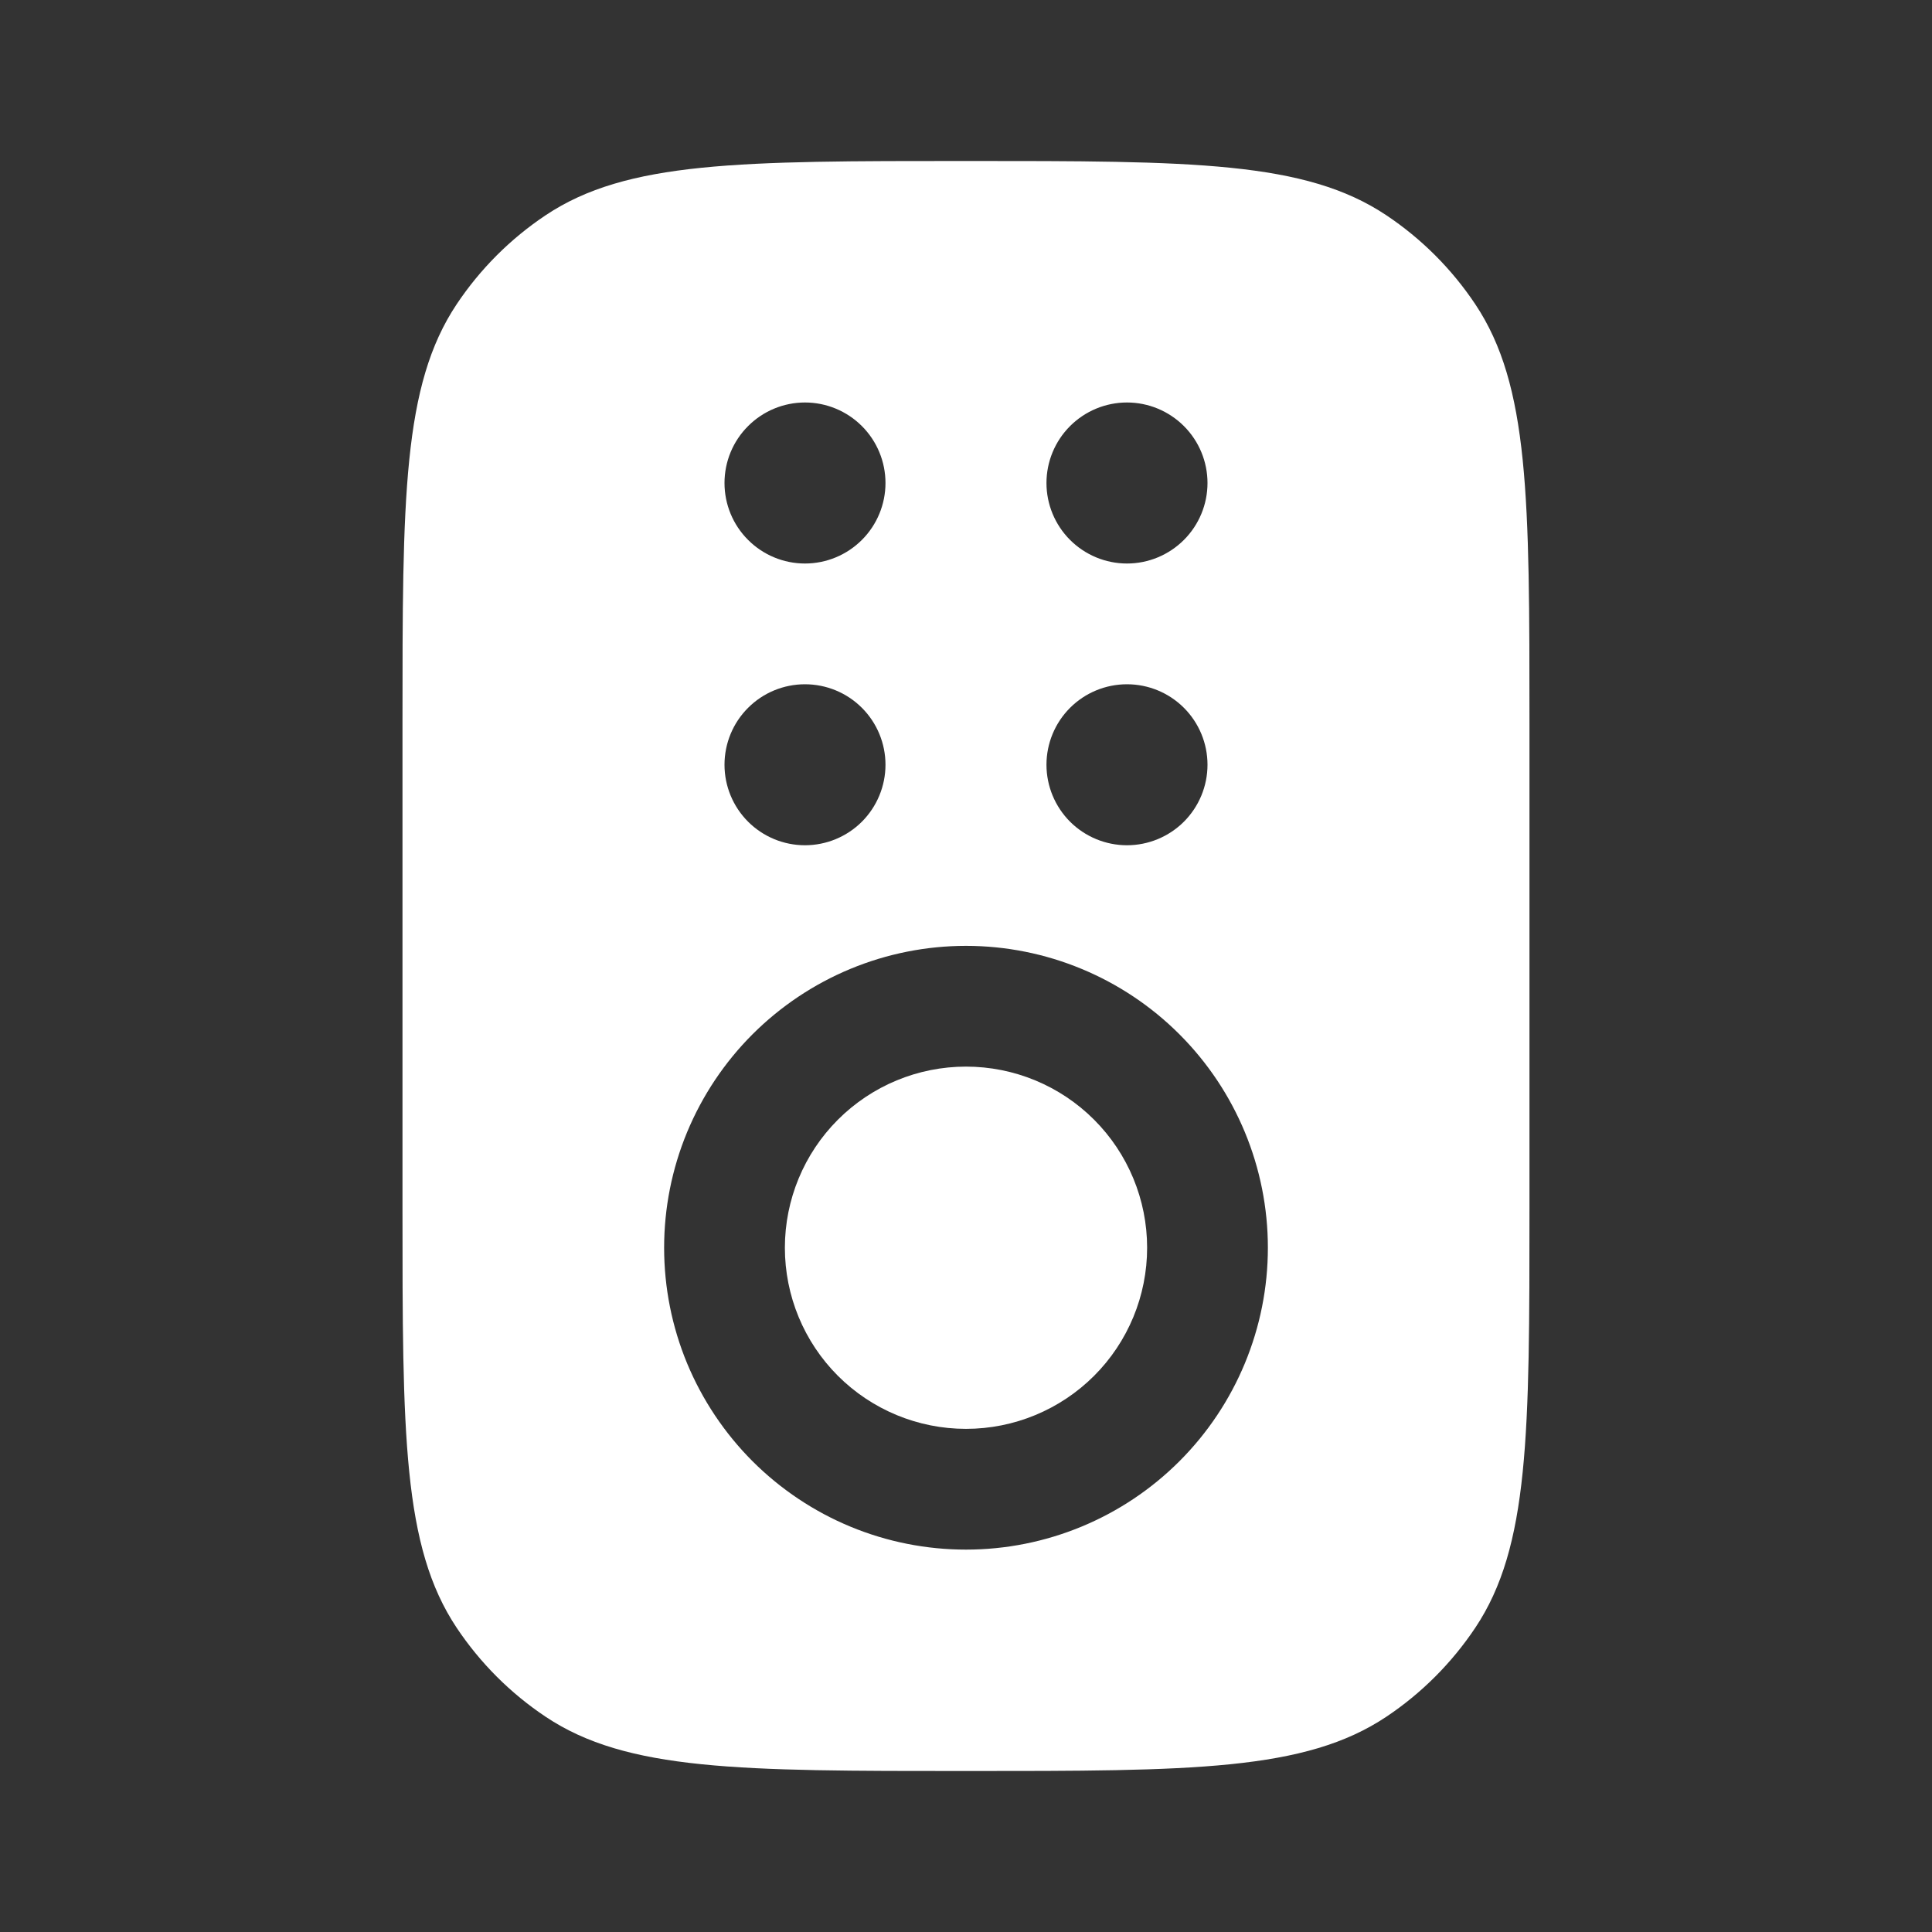
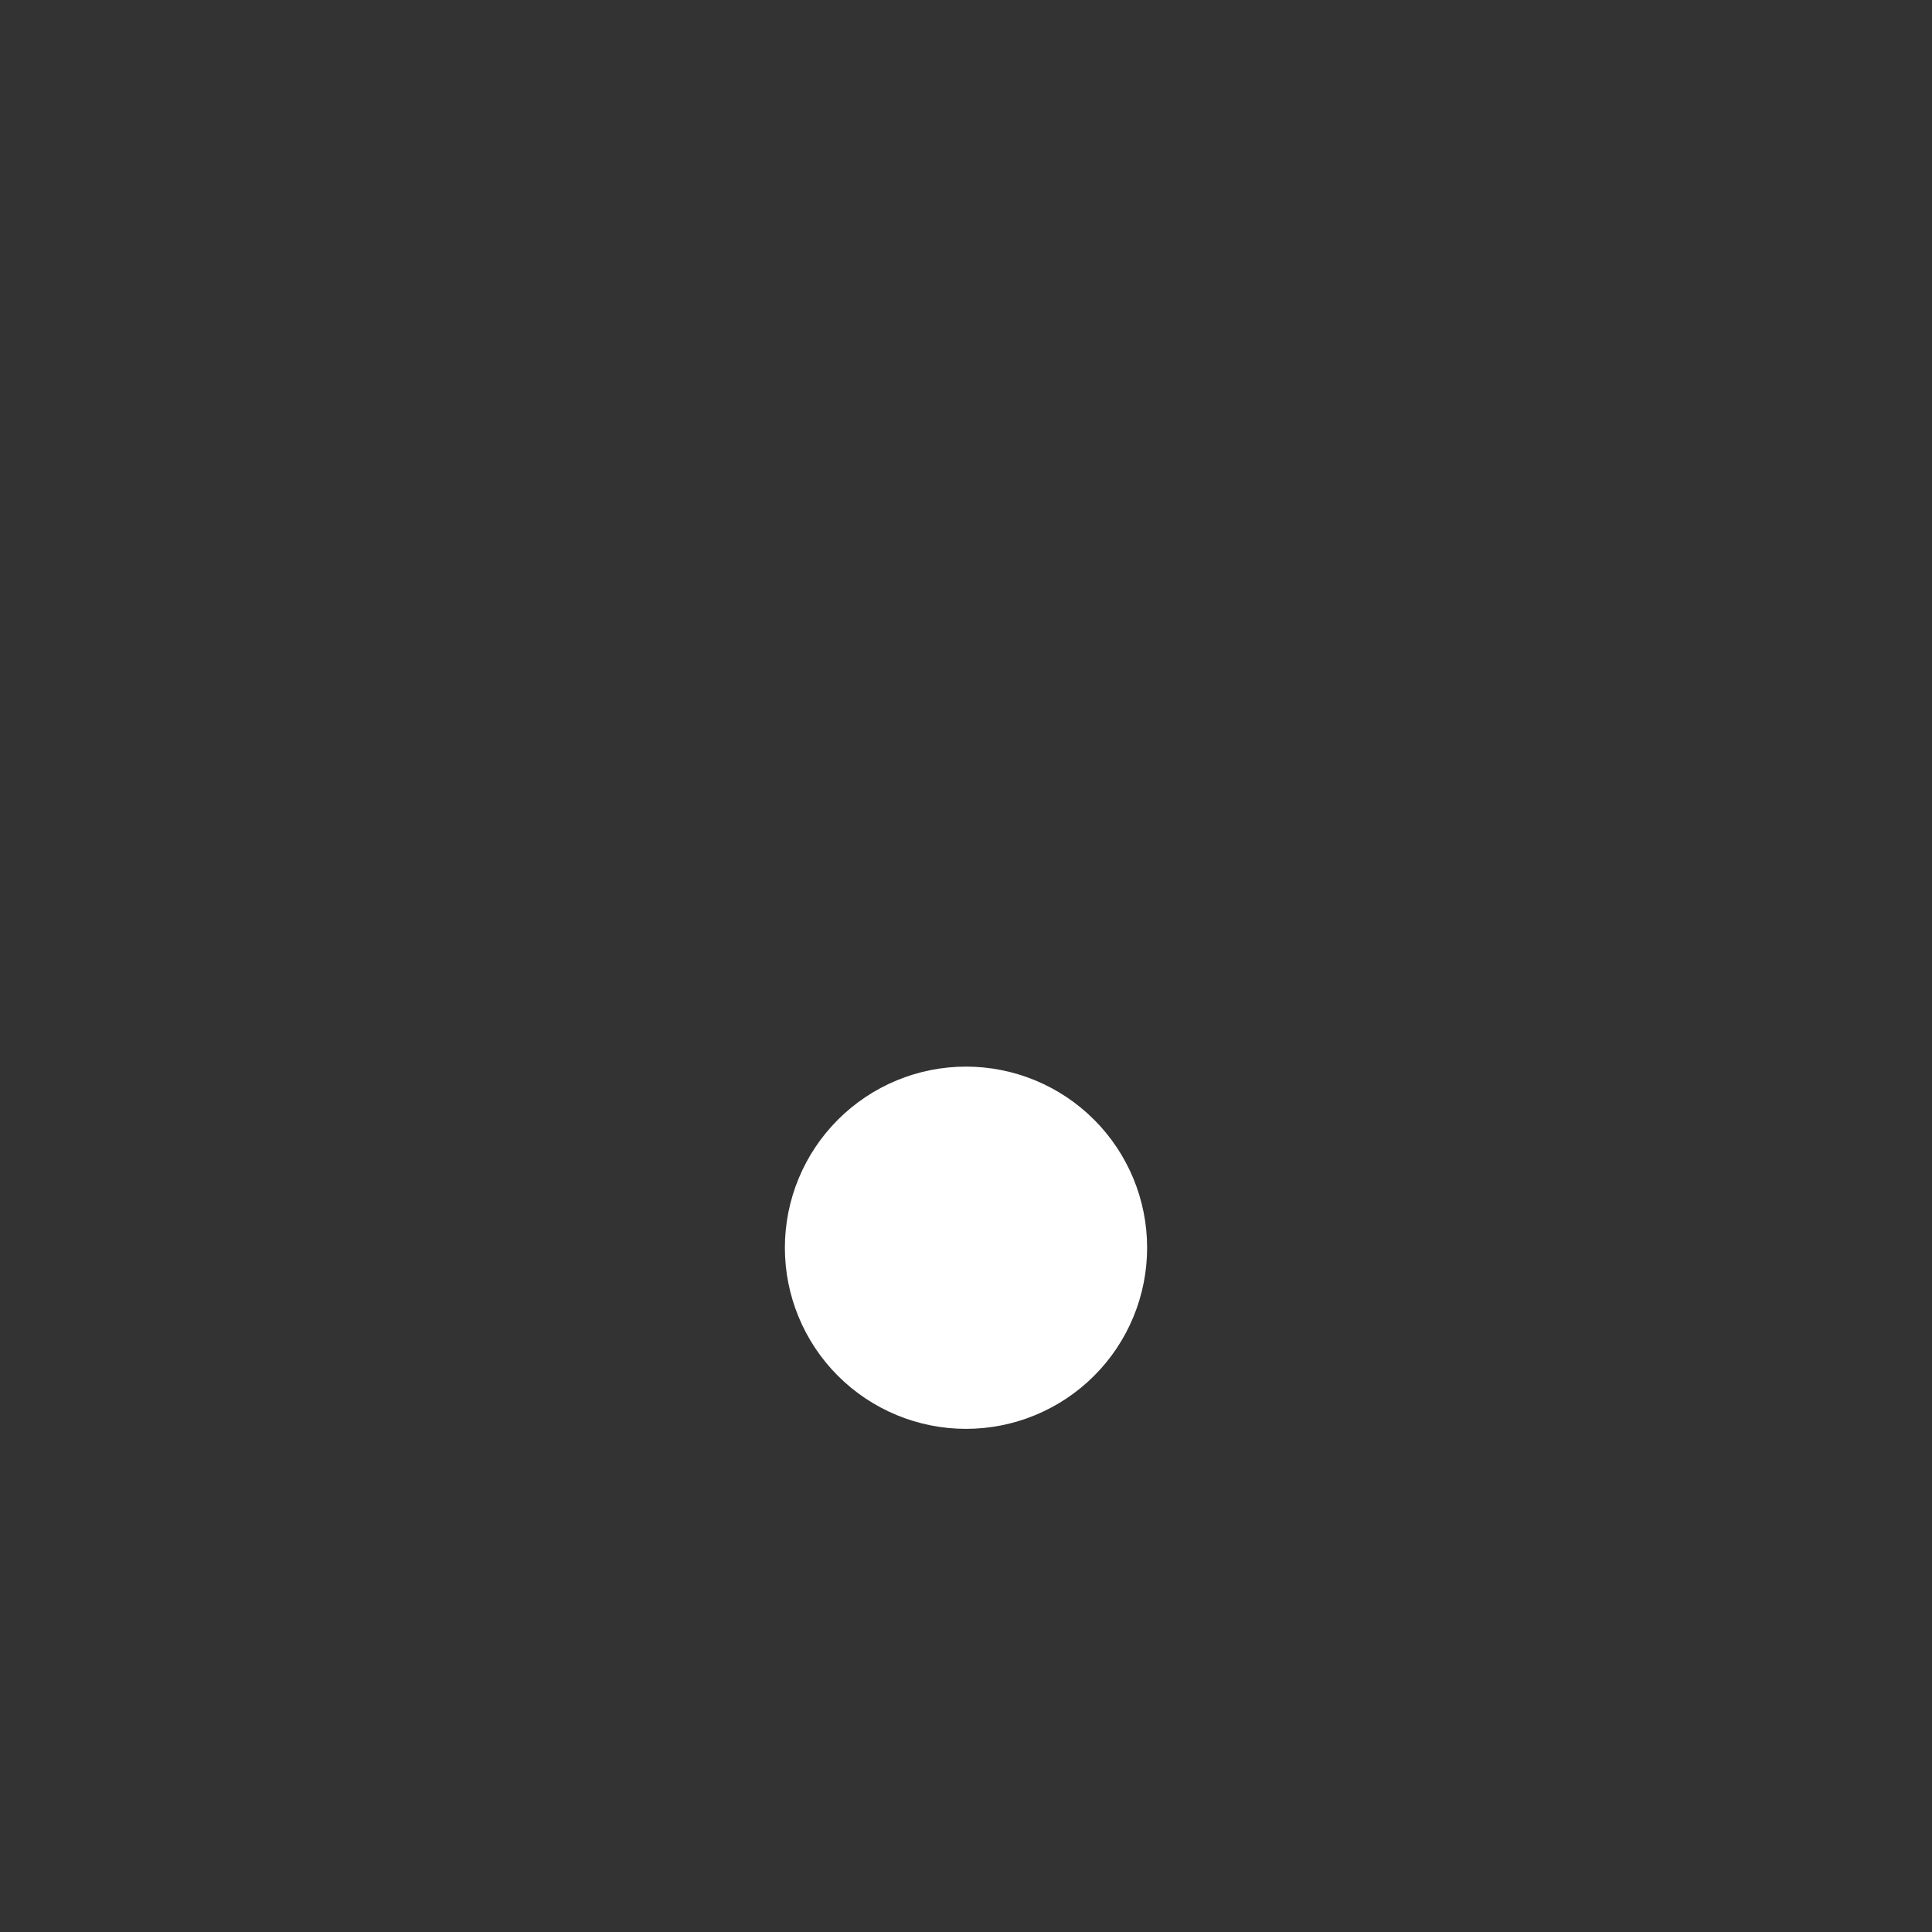
<svg xmlns="http://www.w3.org/2000/svg" width="40" height="40" viewBox="0 0 40 40" fill="none">
  <rect x="0" y="0" width="40" height="40" fill="#333333" stroke="none" />
-   <path d="M16.25 25.833C16.25 24.839 16.645 23.885 17.348 23.182C18.052 22.478 19.005 22.083 20 22.083C20.995 22.083 21.948 22.478 22.652 23.182C23.355 23.885 23.75 24.839 23.75 25.833C23.75 26.828 23.355 27.782 22.652 28.485C21.948 29.188 20.995 29.583 20 29.583C19.005 29.583 18.052 29.188 17.348 28.485C16.645 27.782 16.25 26.828 16.25 25.833Z" fill="white" />
-   <path fill-rule="evenodd" clip-rule="evenodd" d="M9.456 6.297C8.333 7.978 8.333 10.317 8.333 15V25C8.333 29.682 8.333 32.022 9.456 33.703C9.943 34.432 10.568 35.057 11.296 35.543C12.978 36.667 15.316 36.667 20 36.667C24.681 36.667 27.021 36.667 28.703 35.543C29.431 35.057 30.056 34.431 30.543 33.703C31.666 32.022 31.666 29.683 31.666 25V15C31.666 10.318 31.666 7.978 30.543 6.297C30.056 5.568 29.431 4.943 28.703 4.457C27.021 3.333 24.683 3.333 20 3.333C15.318 3.333 12.978 3.333 11.296 4.457C10.568 4.943 9.943 5.568 9.456 6.297ZM20 19.583C19.179 19.583 18.366 19.745 17.608 20.059C16.85 20.373 16.161 20.834 15.58 21.414C15 21.994 14.54 22.683 14.225 23.442C13.911 24.2 13.75 25.013 13.75 25.833C13.75 26.654 13.911 27.467 14.225 28.225C14.54 28.983 15 29.672 15.58 30.253C16.161 30.833 16.85 31.294 17.608 31.608C18.366 31.922 19.179 32.083 20 32.083C21.657 32.083 23.247 31.425 24.419 30.253C25.591 29.081 26.25 27.491 26.25 25.833C26.25 24.176 25.591 22.586 24.419 21.414C23.247 20.242 21.657 19.583 20 19.583ZM18.333 15.833C18.333 16.275 18.157 16.699 17.845 17.012C17.532 17.324 17.108 17.5 16.666 17.5C16.224 17.5 15.8 17.324 15.488 17.012C15.175 16.699 15 16.275 15 15.833C15 15.391 15.175 14.967 15.488 14.655C15.8 14.342 16.224 14.167 16.666 14.167C17.108 14.167 17.532 14.342 17.845 14.655C18.157 14.967 18.333 15.391 18.333 15.833ZM16.666 11.667C17.108 11.667 17.532 11.491 17.845 11.178C18.157 10.866 18.333 10.442 18.333 10C18.333 9.558 18.157 9.134 17.845 8.822C17.532 8.509 17.108 8.333 16.666 8.333C16.224 8.333 15.8 8.509 15.488 8.822C15.175 9.134 15 9.558 15 10C15 10.442 15.175 10.866 15.488 11.178C15.8 11.491 16.224 11.667 16.666 11.667ZM25 15.833C25 16.275 24.824 16.699 24.512 17.012C24.199 17.324 23.775 17.5 23.333 17.5C22.891 17.5 22.467 17.324 22.154 17.012C21.842 16.699 21.666 16.275 21.666 15.833C21.666 15.391 21.842 14.967 22.154 14.655C22.467 14.342 22.891 14.167 23.333 14.167C23.775 14.167 24.199 14.342 24.512 14.655C24.824 14.967 25 15.391 25 15.833ZM23.333 11.667C23.775 11.667 24.199 11.491 24.512 11.178C24.824 10.866 25 10.442 25 10C25 9.558 24.824 9.134 24.512 8.822C24.199 8.509 23.775 8.333 23.333 8.333C22.891 8.333 22.467 8.509 22.154 8.822C21.842 9.134 21.666 9.558 21.666 10C21.666 10.442 21.842 10.866 22.154 11.178C22.467 11.491 22.891 11.667 23.333 11.667Z" fill="white" />
+   <path d="M16.25 25.833C16.25 24.839 16.645 23.885 17.348 23.182C18.052 22.478 19.005 22.083 20 22.083C20.995 22.083 21.948 22.478 22.652 23.182C23.355 23.885 23.75 24.839 23.75 25.833C23.75 26.828 23.355 27.782 22.652 28.485C21.948 29.188 20.995 29.583 20 29.583C19.005 29.583 18.052 29.188 17.348 28.485C16.645 27.782 16.25 26.828 16.25 25.833" fill="white" />
</svg>